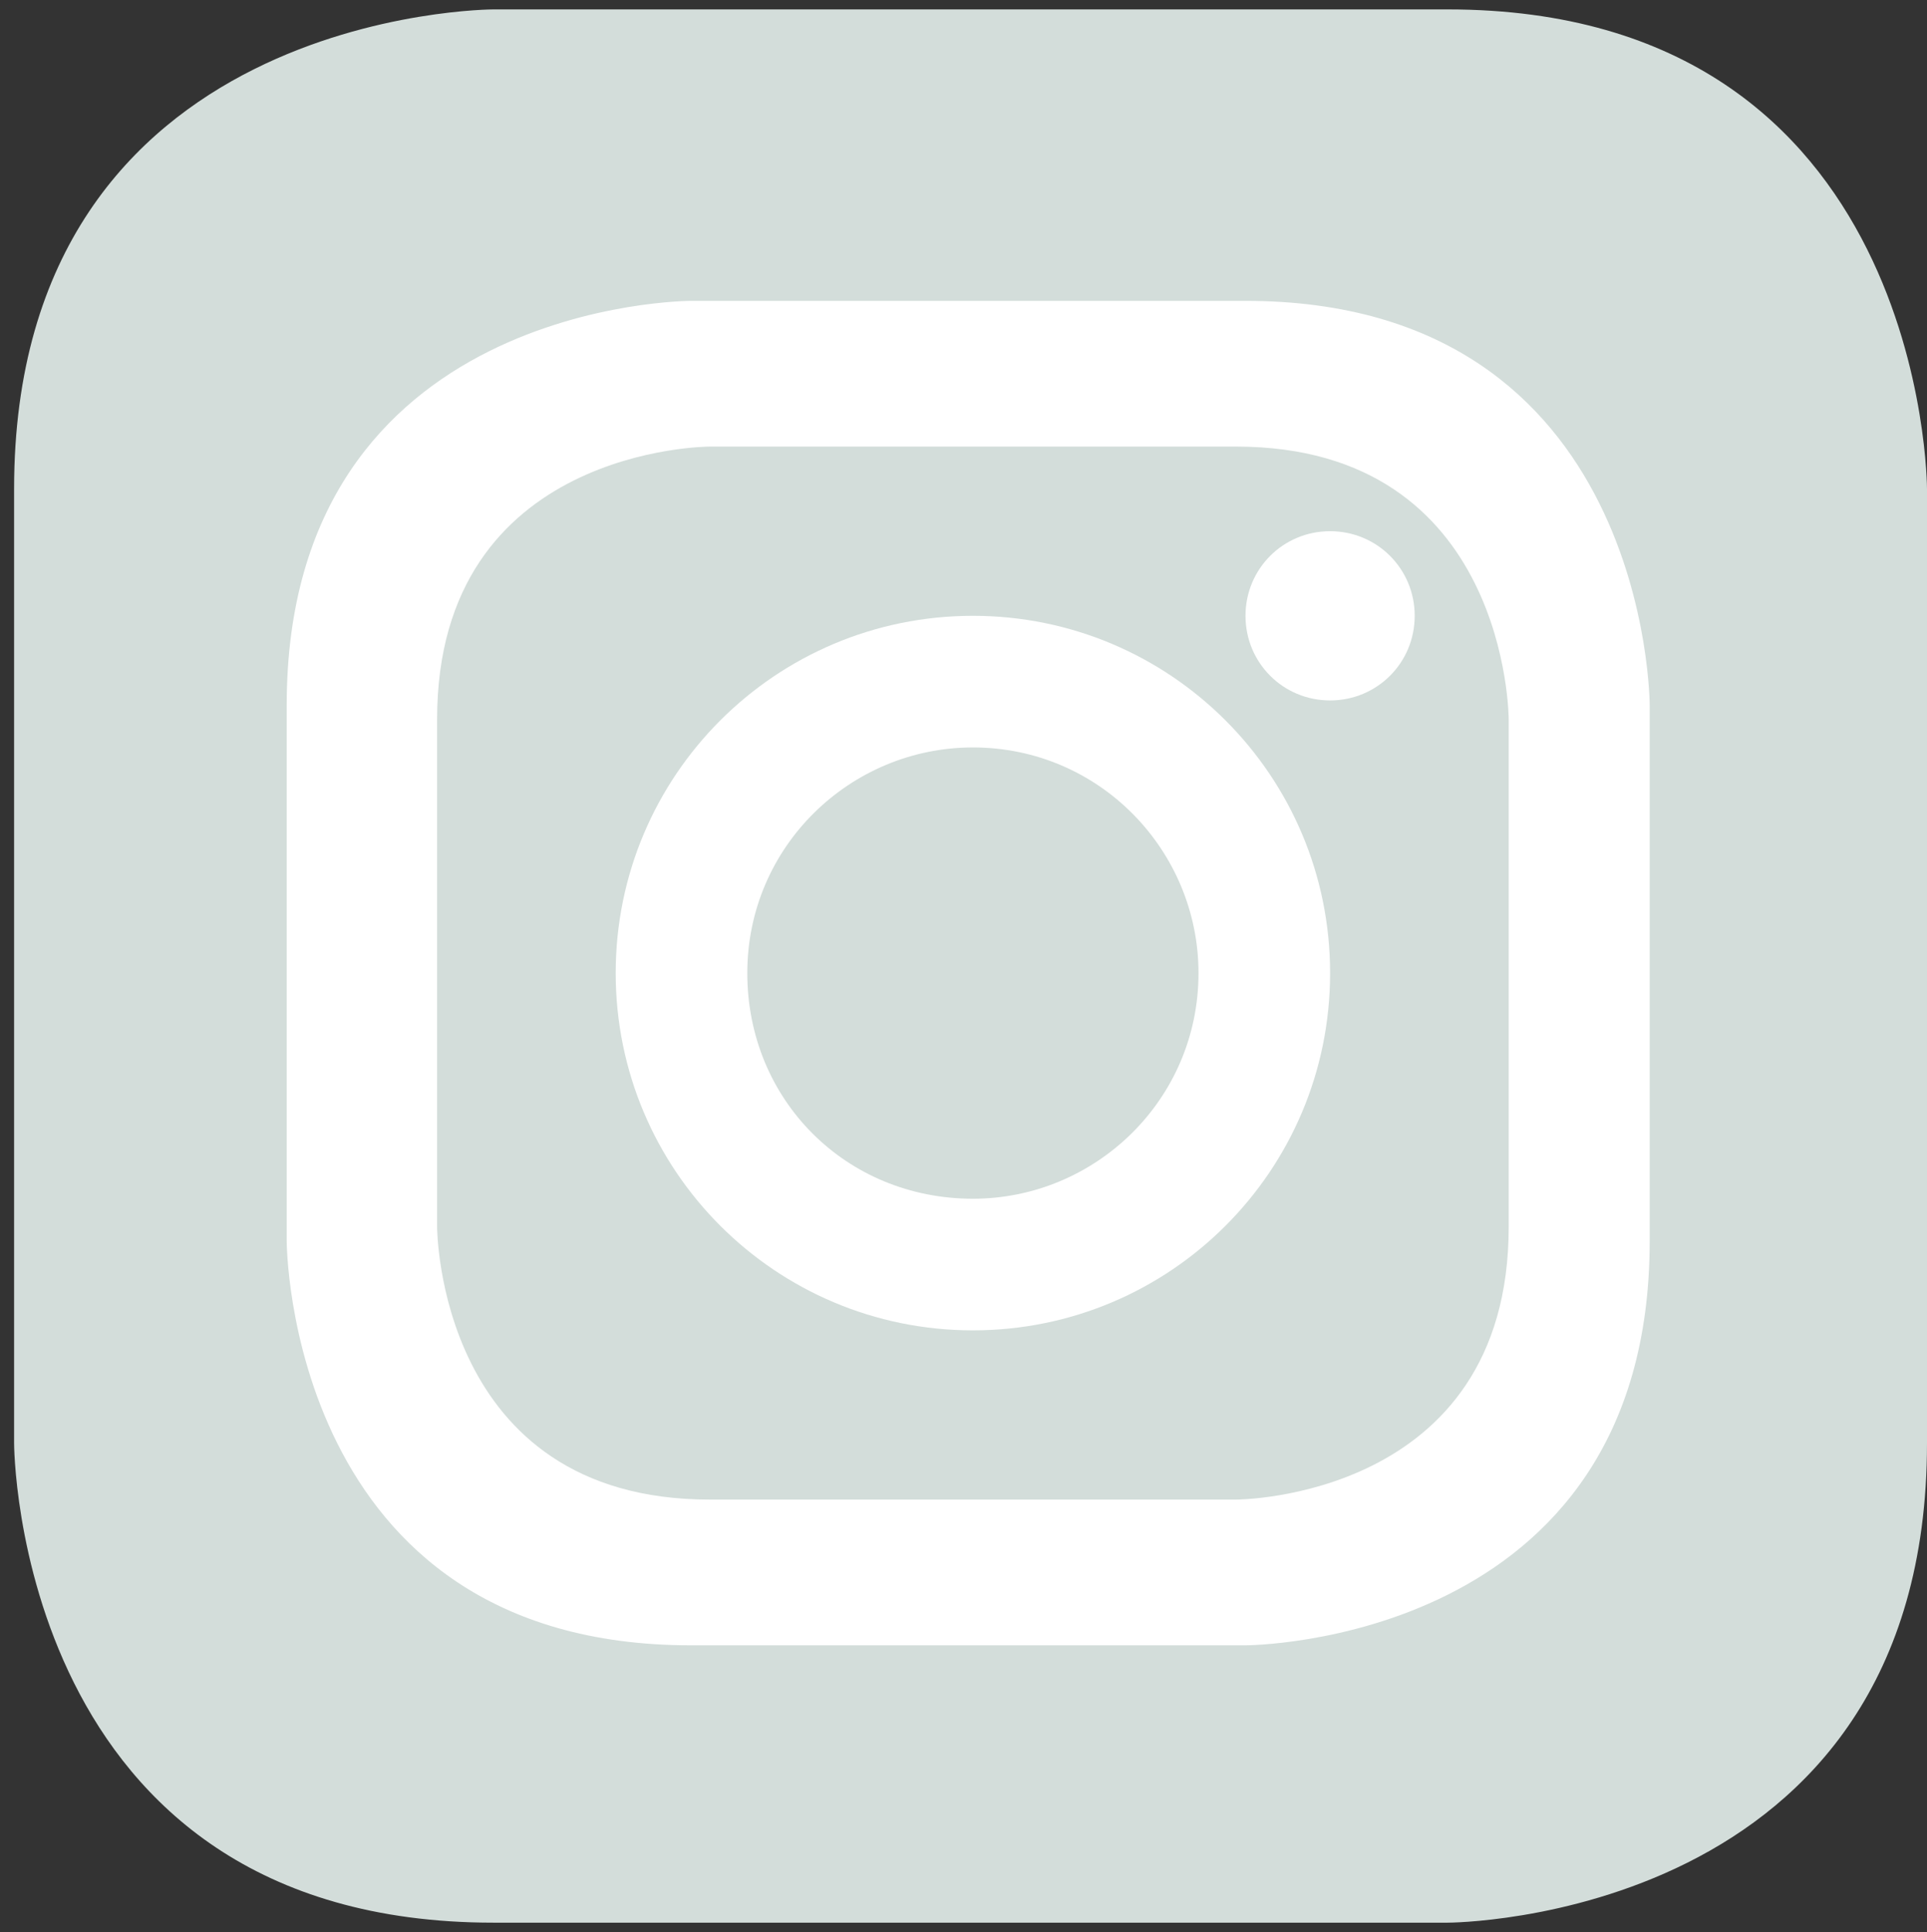
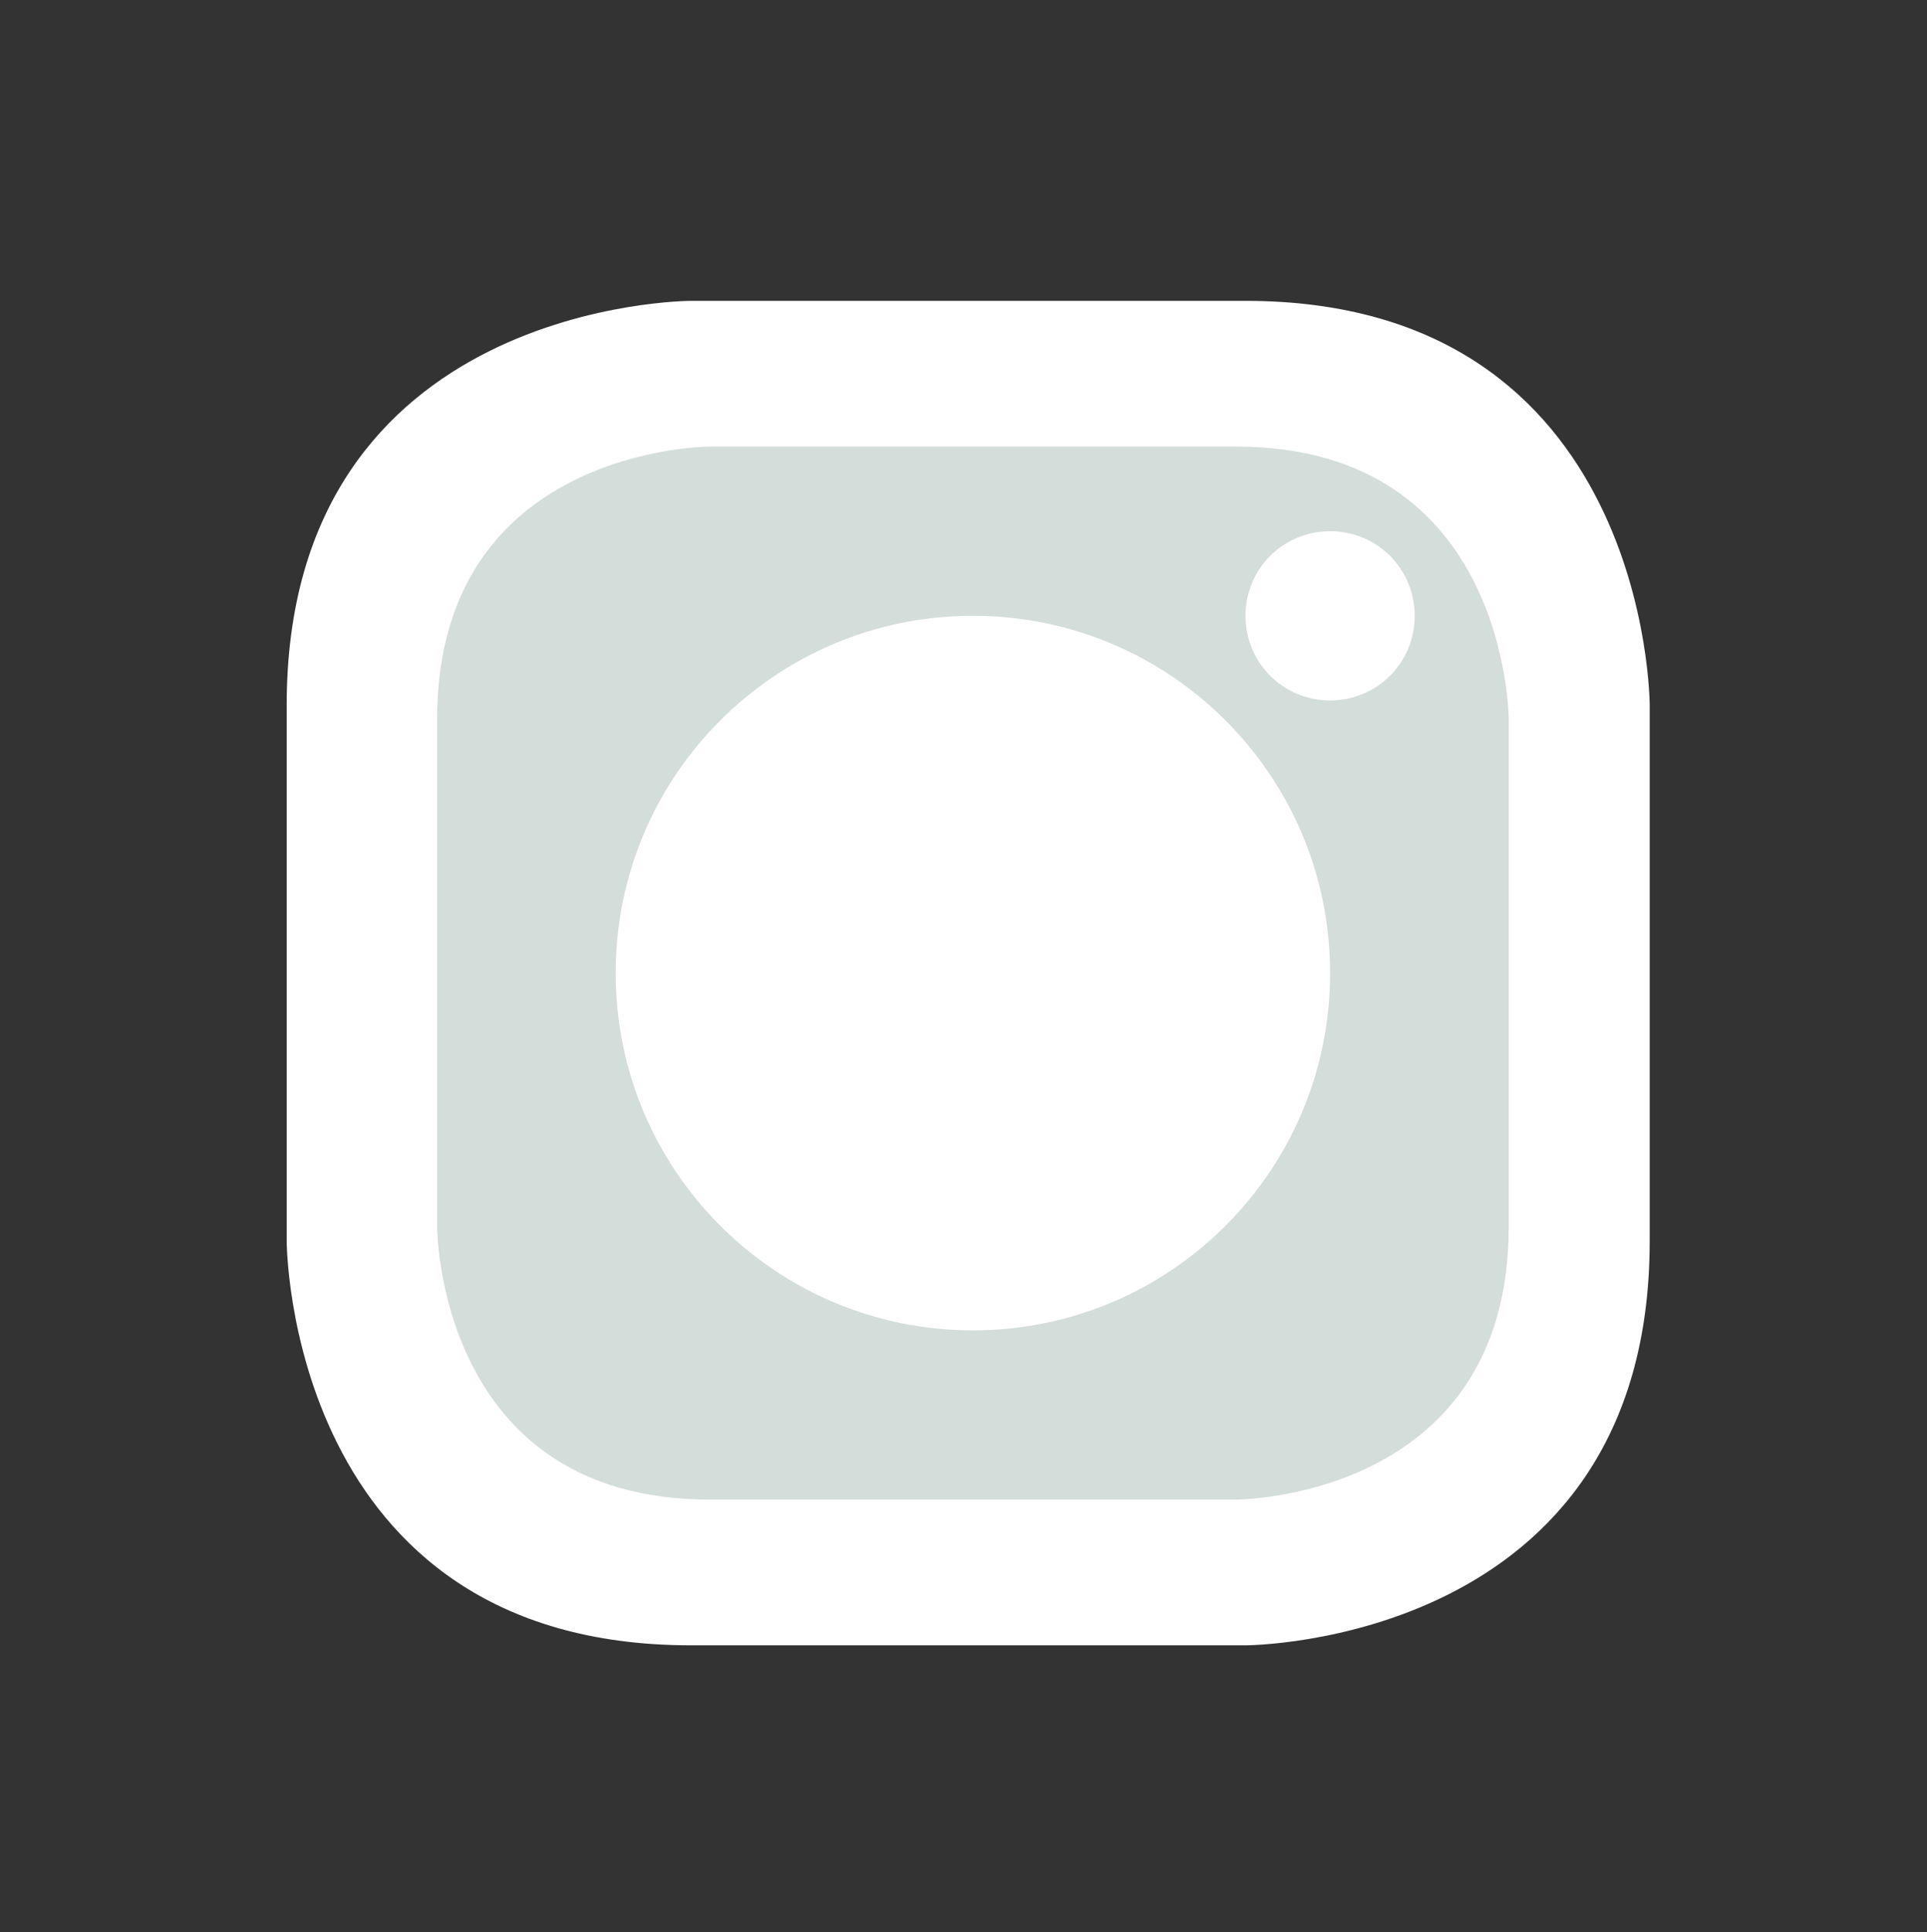
<svg xmlns="http://www.w3.org/2000/svg" version="1.1" x="0px" y="0px" viewBox="0 0 41 41.1" style="enable-background:new 0 0 41 41.1;" xml:space="preserve">
  <rect x="0" y="0" width="41" height="41.1" fill="#333333" stroke="none" />
  <style type="text/css">
	.st0{display:none;}
	.st1{display:inline;fill:#D3DDDA;}
	.st2{display:inline;fill:#FFFFFF;}
	.st3{fill:#D3DDDA;}
	.st4{fill:#FFFFFF;}
</style>
  <g id="Layer_1" class="st0">
-     <path class="st1" d="M40.6,20.6c0,3.8,0.1,7.7,0,11.5c-0.1,4.9-3.7,8.3-8.5,8.5c-1,0-1.9,0-2.9,0.1c-0.7,0-1-0.2-1-0.9   c0-4.8,0-9.5,0-14.3c0-0.7,0.3-0.9,0.9-0.9c1.1,0,2.3,0,3.4,0c0.8,0,1.1-0.3,1-1.1c-0.1-1-0.1-2.1,0-3.1c0-0.7-0.2-1-1-1   c-1.1,0.1-2.2,0-3.3,0c-0.8,0-1.1-0.2-1.1-1c0.1-1,0-2.1,0-3.1c0-1.5,0.9-2.6,2.5-2.9c0.4-0.1,0.8-0.1,1.2-0.1   c2.2-0.1,2.2-0.1,2.2-2.2c0-2.6,0-2.6-2.5-2.6c-1,0-1.9,0-2.9,0c-3.4,0.1-5.9,2.6-5.9,5.9c0,1.7,0,3.3,0,5c0,0.8-0.2,1-1,1   c-1.2-0.1-2.3,0-3.5,0c-0.6,0-0.8,0.2-0.8,0.8c0,1.2,0,2.3,0,3.5c0,0.7,0.3,0.9,1,0.9c1.2,0,2.3,0,3.5,0c0.6,0,0.8,0.2,0.8,0.8   c0,4.8,0,9.6,0,14.4c0,0.5-0.2,0.8-0.7,0.8c-5-0.1-9.9,0.4-14.9-0.4c-3.6-0.6-6.2-3.6-6.6-7.3c-0.3-2.8-0.2-5.7-0.2-8.5   c0-4.7,0-9.5,0-14.2c0-2.2,0.2-4.3,1.5-6.2c1.8-2.6,4.3-3.9,7.4-3.9c7.5-0.1,15.1-0.1,22.6,0c5.3,0.1,8.8,3.7,8.9,9   C40.7,13.1,40.7,16.9,40.6,20.6L40.6,20.6z" />
-   </g>
+     </g>
  <g id="Layer_2" class="st0">
    <path class="st1" d="M10.2,0.4c0,0-10.1,0-10.1,10.1v20.1c0,0,0,10.1,10.1,10.1h20.1c0,0,10.1,0,10.1-10.1V10.5   c0,0,0-10.1-10.1-10.1H10.2z" />
-     <path class="st2" d="M34.1,12.4c-0.5,1.1-1.8,2.1-2.8,3c0.1,9.5-6.4,16.5-15.5,16.9c-3.9,0.2-6.7-0.9-9.4-2.4   c3.3,0.2,6.3-0.8,8.2-2.4c-2.7-0.3-4.4-1.7-5.2-3.9c1,0.1,1.6,0.1,2.4-0.1c-0.1-0.2-0.4-0.2-0.6-0.3c-2.2-0.8-3.8-2.6-3.9-5.3   c0-0.2,0.3,0,0.5,0.1c0.5,0.2,1.3,0.5,2.1,0.6c-1-0.9-2.2-2.3-2.4-4.1c-0.2-1.4,0.2-2.5,0.7-3.5c2.8,3.1,6.2,5.6,11.8,5.9   c-0.8-4,2.4-7.3,6.2-6.9c1.6,0.1,2.5,0.9,3.6,1.7c1.3-0.3,2.5-0.7,3.5-1.3c-0.3,1.2-1.3,2.4-2.4,3.1C32,13.2,33.2,12.8,34.1,12.4" />
    <path class="st3" d="M9.7,13.3c1.9,0,3.6-1.6,3.6-3.5c0-1.9-1.7-3.6-3.6-3.6c-1.8,0-3.5,1.6-3.5,3.5C6.1,11.5,7.8,13.3,9.7,13.3    M6.6,24.9c0,2.7,0,5.5,0,8.2c0,1.1,0.4,1.4,1.4,1.4c1.3-0.1,2.6,0,3.8,0c0.7,0,1-0.3,1-1c0-5.7,0-11.4,0-17.1c0-0.8-0.3-1-1-1   c-1.3,0-2.6,0.1-3.8,0c-1-0.1-1.4,0.3-1.3,1.3C6.7,19.5,6.6,22.2,6.6,24.9 M21.9,17.6c0-0.5,0-0.9,0-1.2c0.1-0.7-0.2-1-0.9-1   c-1.3,0-2.6,0-4,0c-0.6,0-0.9,0.1-0.9,0.8c0,5.8,0,11.6,0,17.3c0,0.6,0.2,0.8,0.8,0.8c1.2,0,2.4,0,3.6,0c1.6,0,1.6,0,1.6-1.6   c0.1-3.1-0.2-6.3,0.2-9.4c0.2-1.7,1-2.7,2.4-3c2.1-0.3,3.5,0.8,3.5,3c0,3.2,0.1,6.4,0,9.5c0,1.1,0.3,1.6,1.4,1.5   c0.6-0.1,1.2,0,1.9,0c2.9,0,3,0,2.9-2.9c-0.1-3.5,0.2-7.1-0.2-10.6c-0.5-3.8-2.8-5.9-6.6-6C25.4,15,23.5,15.8,21.9,17.6 M20.4,41.1   c-3.7,0-7.4,0-11.1,0c-5.6,0-9.3-3.7-9.4-9.3c0-7.5,0-14.9,0-22.4c0-5.4,3.7-9.3,9.2-9.3c7.5-0.1,15-0.1,22.5,0c4.7,0,8,2.6,9.1,7   c0.3,1,0.2,2.1,0.2,3.1c0,3.1,0,6.3,0,9.4c0,3.6,0.1,7.2,0.1,10.8c0,2.2-0.1,4.4-1.3,6.3c-1.8,2.9-4.4,4.3-7.7,4.3   C28.1,41.1,24.3,41.1,20.4,41.1L20.4,41.1z" />
  </g>
  <g id="Layer_3">
-     <path class="st3" d="M10.5,0.2c0,0-10.2,0-10.2,10.2v20.3c0,0,0,10.2,10.2,10.2h20.3c0,0,10.2,0,10.2-10.2V10.4   c0,0,0-10.2-10.2-10.2H10.5z" />
    <path class="st4" d="M14.7,6.4c0,0-8.6,0-8.6,8.6v11.4c0,0,0,8.6,8.6,8.6h11.8c0,0,8.6,0,8.6-8.6V15c0,0,0-8.6-8.6-8.6H14.7z" />
    <path class="st3" d="M15.1,9.5c0,0-5.8,0-5.8,5.8v10.8c0,0,0,5.8,5.8,5.8h11.2c0,0,5.8,0,5.8-5.8V15.3c0,0,0-5.8-5.8-5.8H15.1z" />
    <path class="st4" d="M20.7,28.3c4.2,0,7.6-3.4,7.6-7.6c0-4.2-3.4-7.6-7.6-7.6c-4.2,0-7.6,3.4-7.6,7.6   C13.1,24.9,16.5,28.3,20.7,28.3" />
-     <path class="st3" d="M20.7,25.5c2.6,0,4.8-2.1,4.8-4.8c0-2.6-2.1-4.8-4.8-4.8c-2.6,0-4.8,2.1-4.8,4.8C15.9,23.4,18,25.5,20.7,25.5" />
    <path class="st4" d="M28.3,14.9c1,0,1.8-0.8,1.8-1.8c0-1-0.8-1.8-1.8-1.8c-1,0-1.8,0.8-1.8,1.8C26.5,14.1,27.3,14.9,28.3,14.9" />
  </g>
</svg>